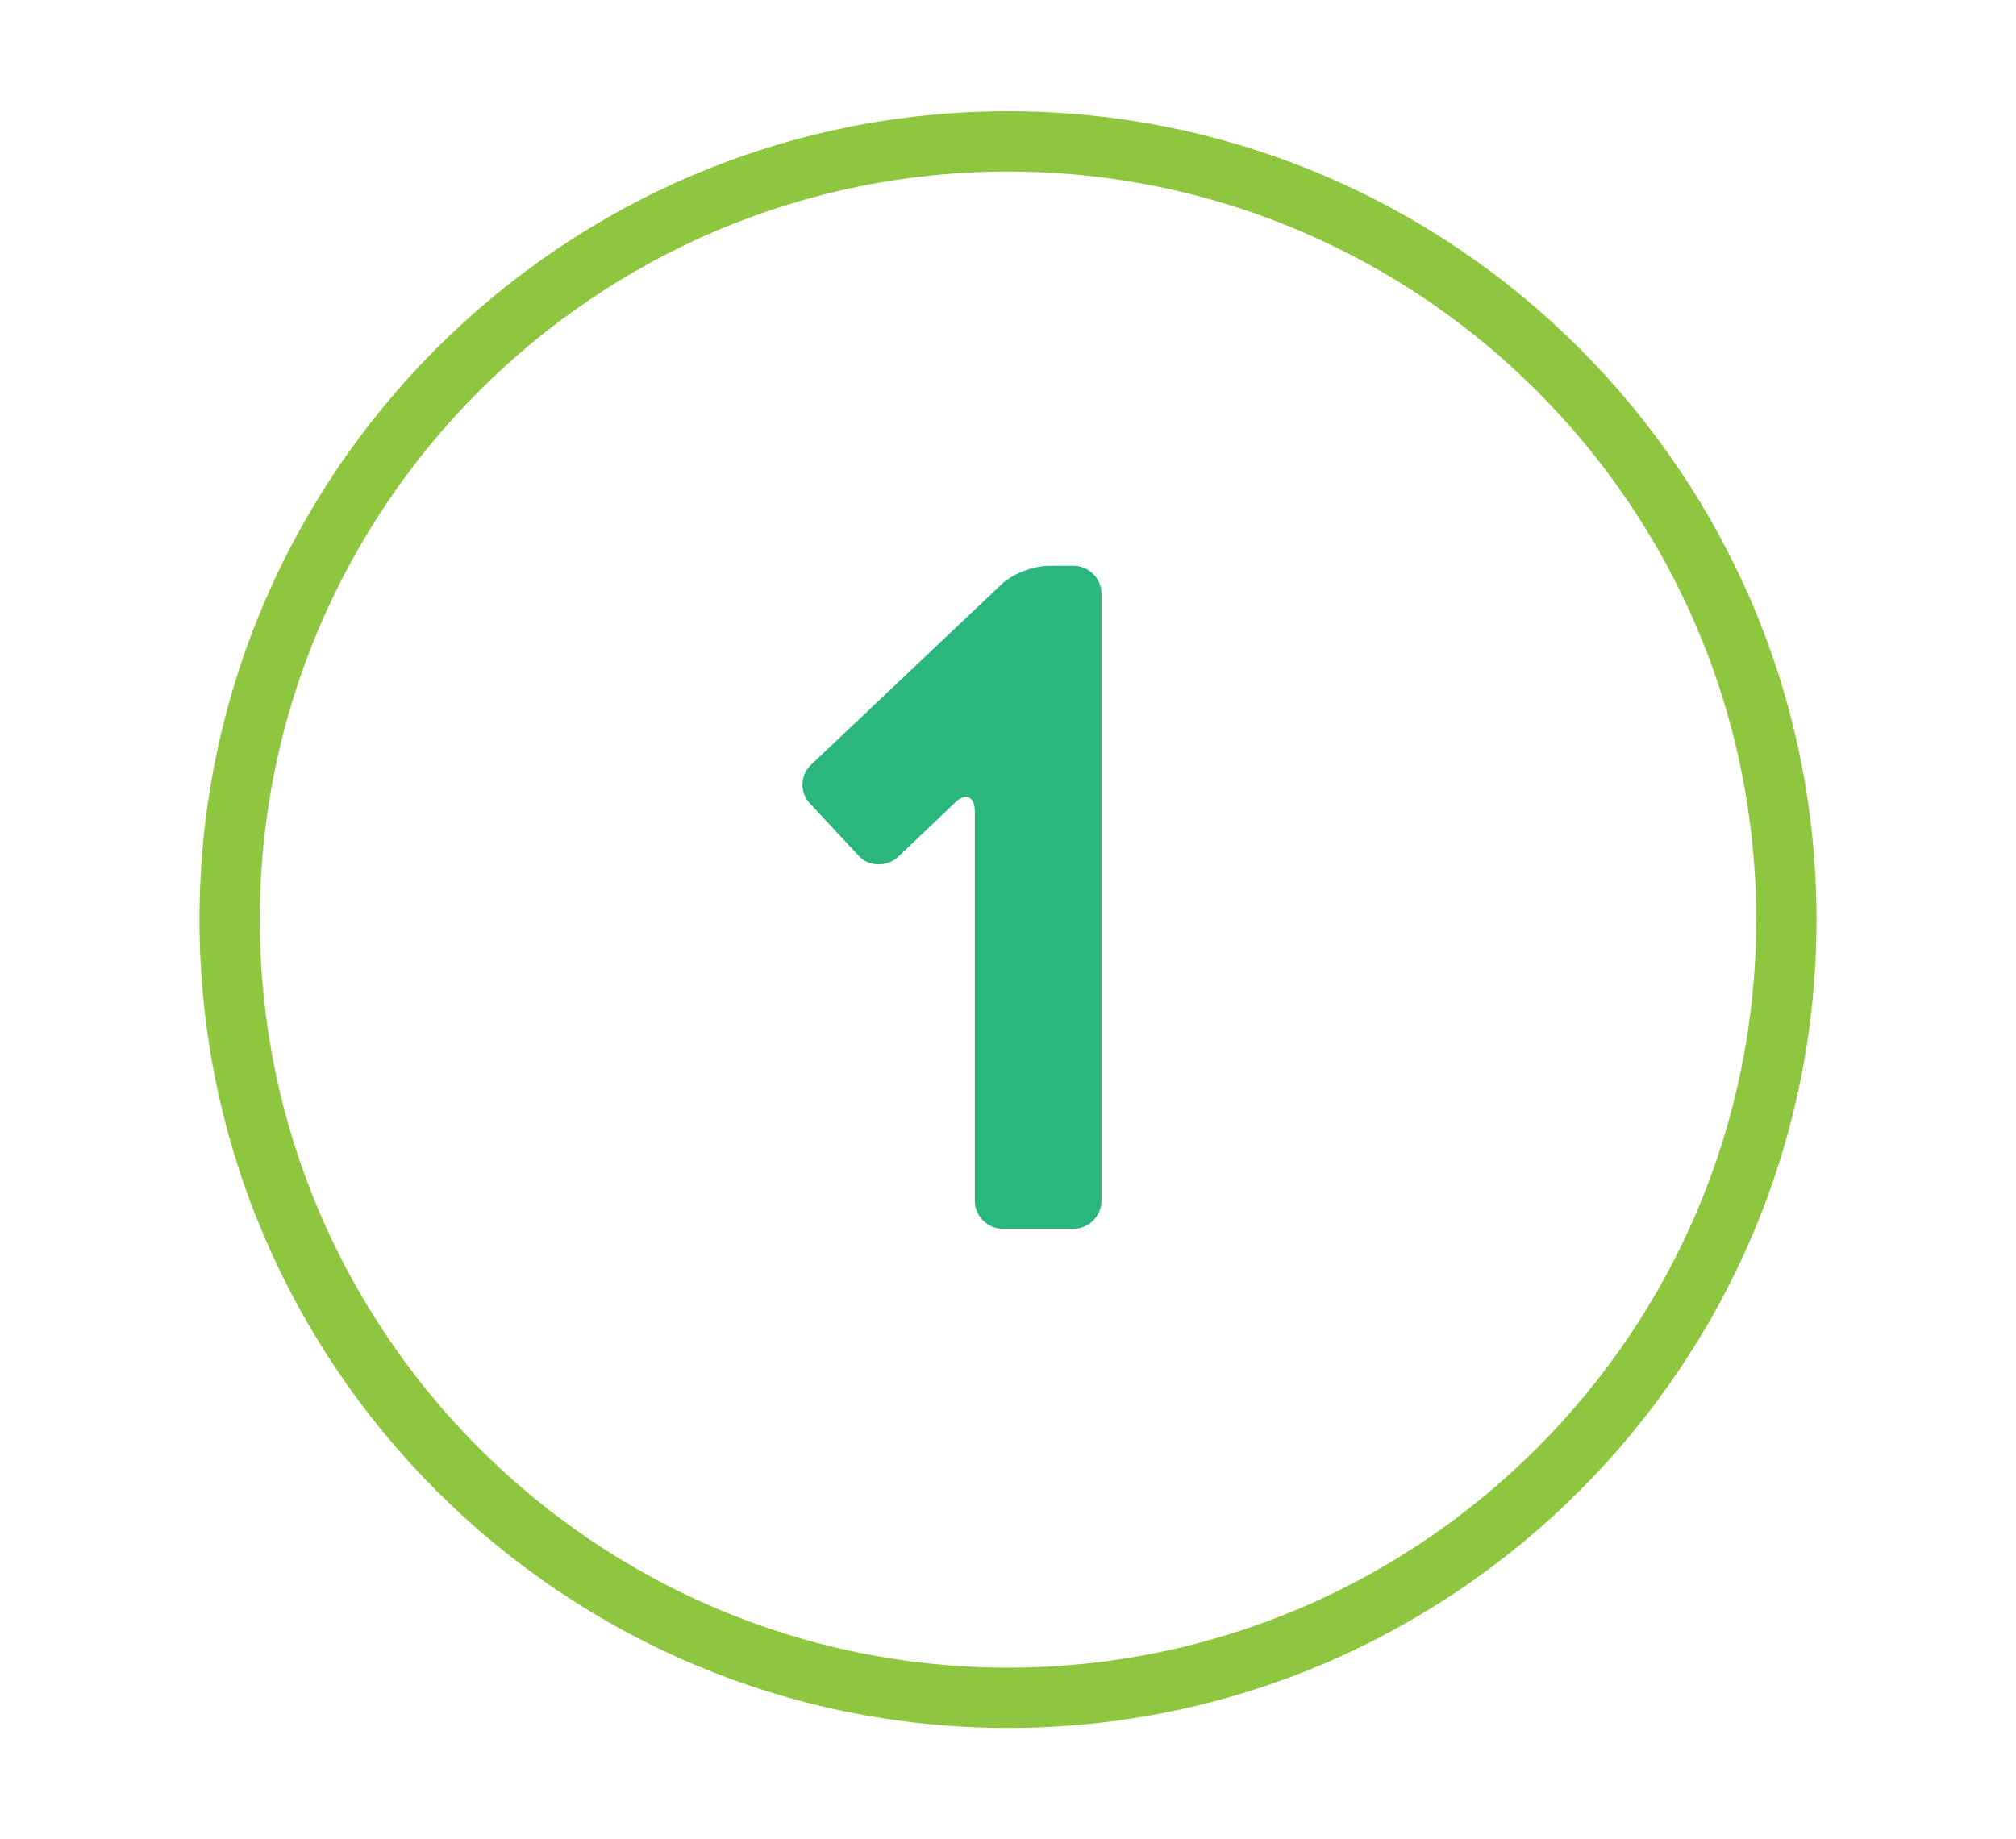
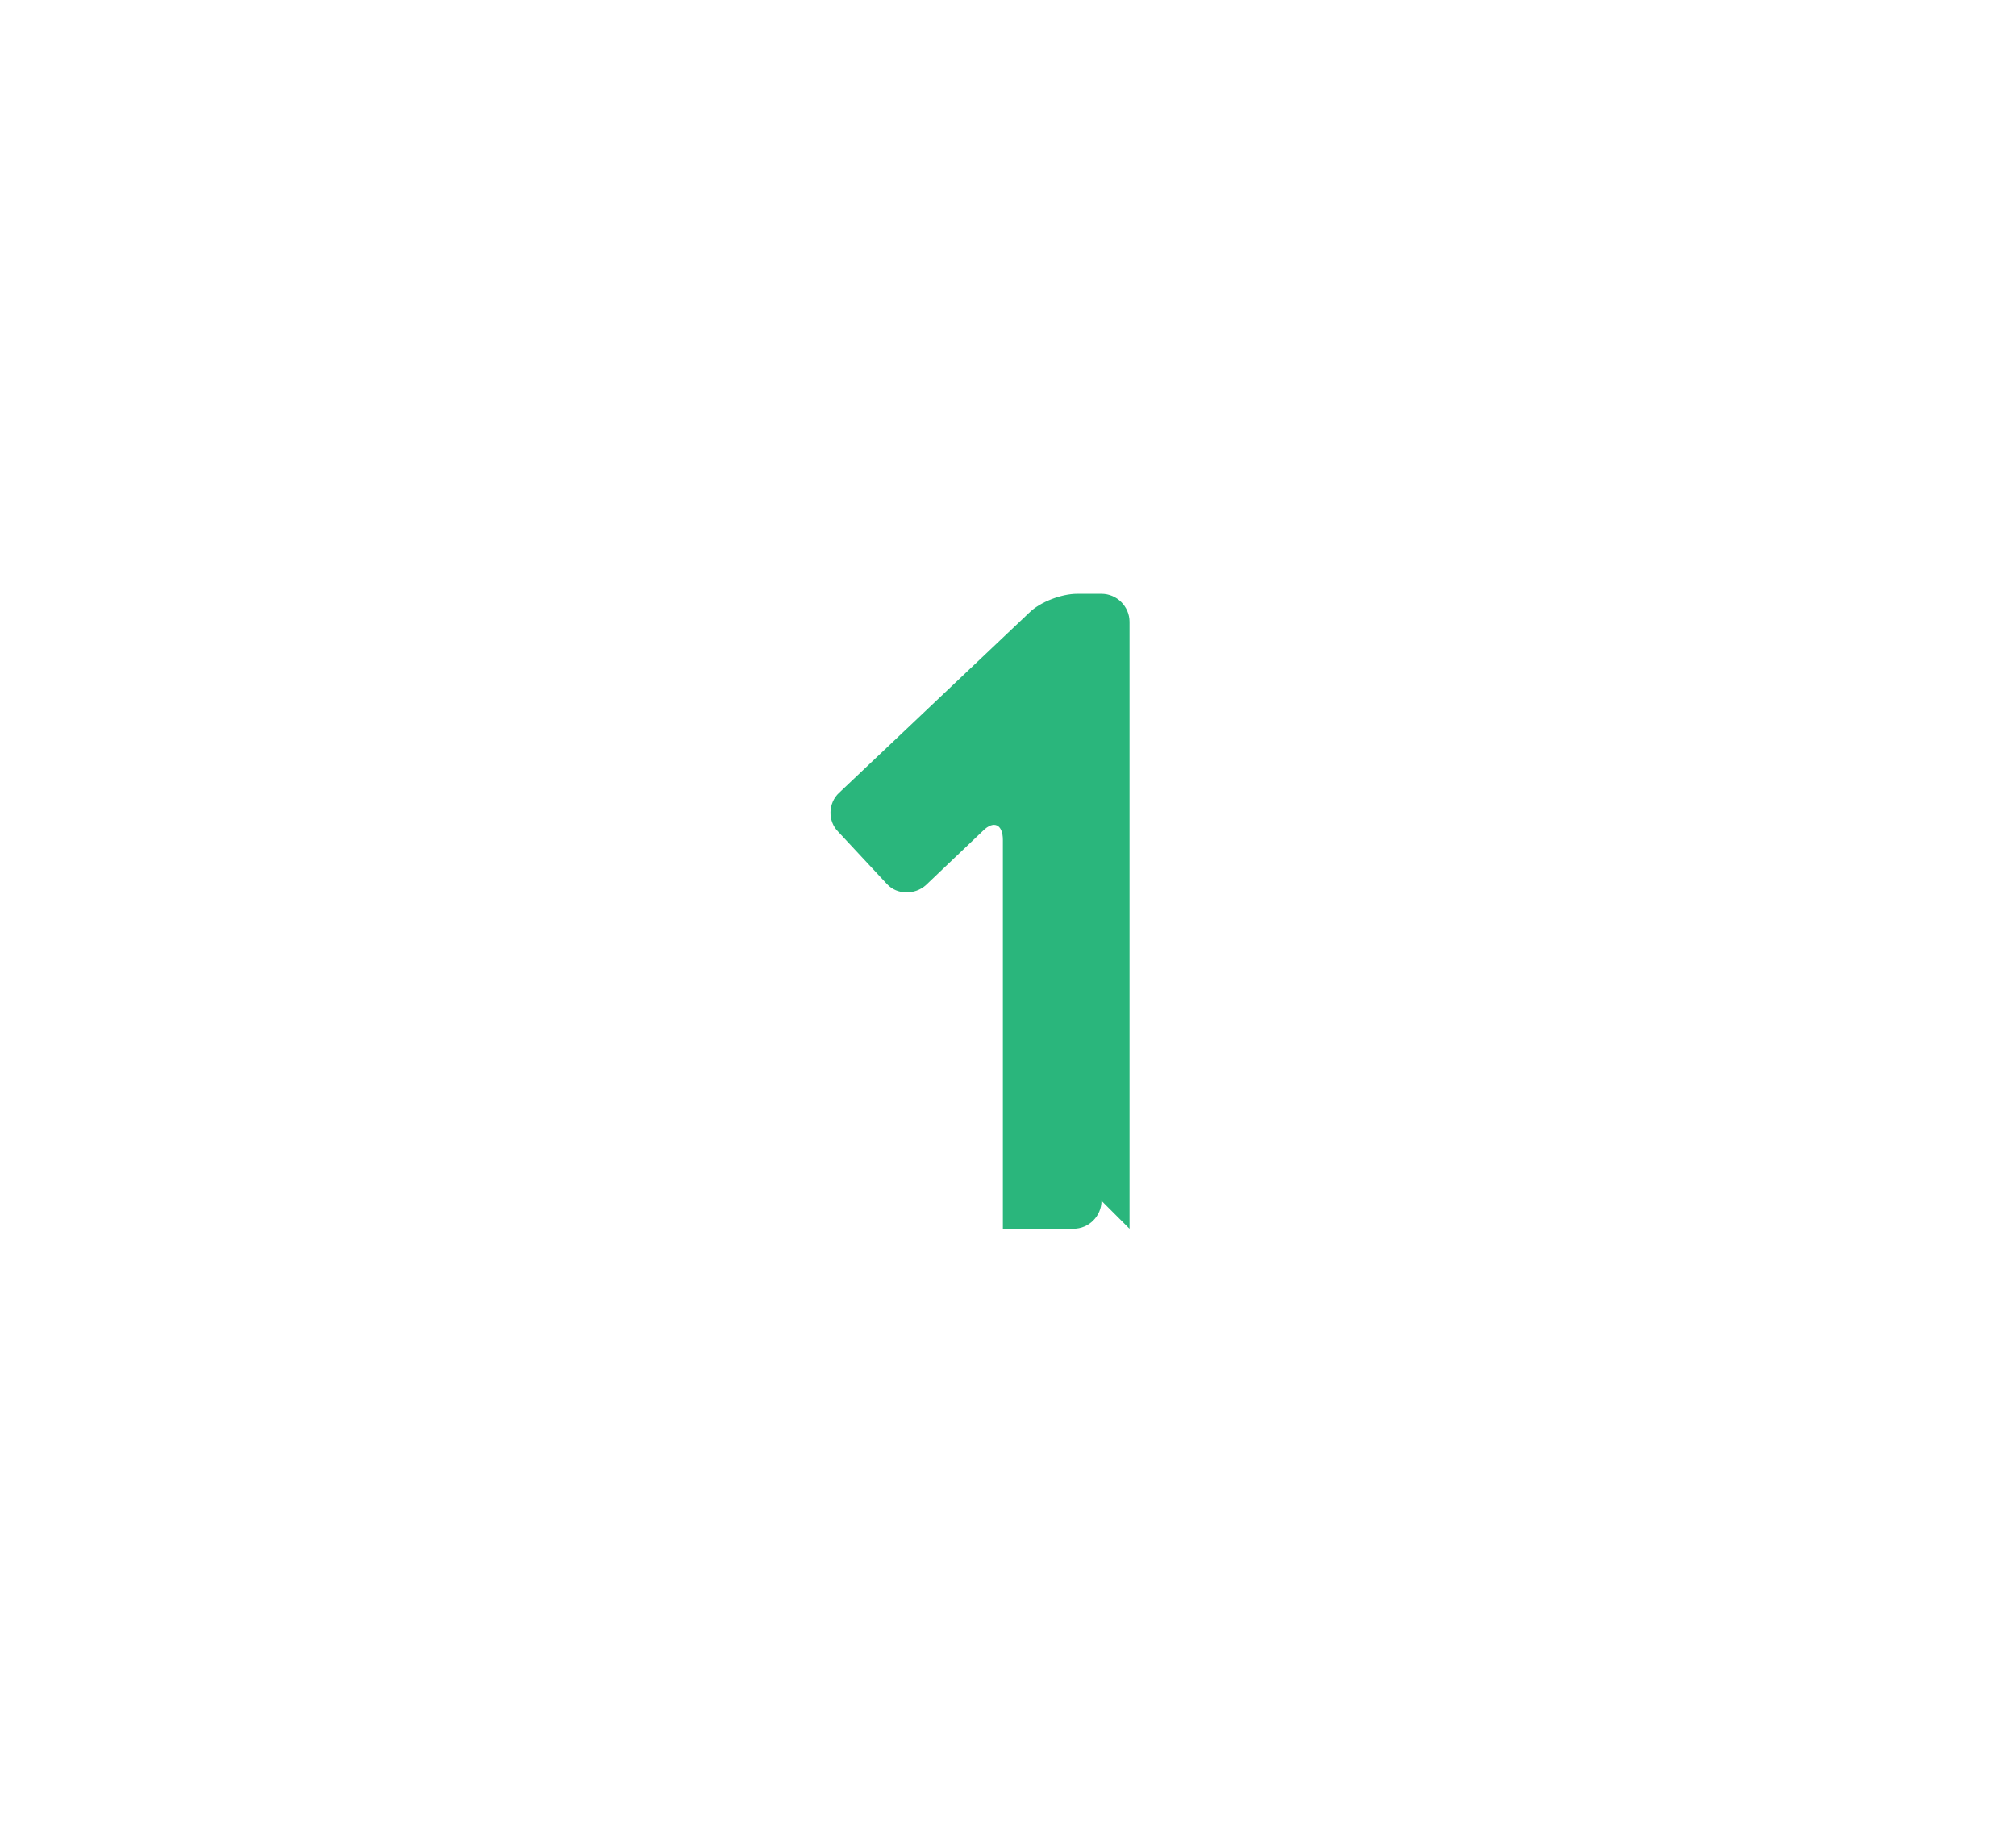
<svg xmlns="http://www.w3.org/2000/svg" id="Layer_1" viewBox="0 0 133.7 122">
  <defs>
    <style>.cls-1{fill:#2ab67c;}.cls-1,.cls-2{stroke-width:0px;}.cls-2{fill:#8fc640;}</style>
  </defs>
-   <path class="cls-2" d="m66.85,114.62c-29.56,0-53.62-24.05-53.62-53.62S37.29,7.38,66.85,7.38s53.62,24.05,53.62,53.62-24.05,53.62-53.62,53.62Zm0-103.24c-27.36,0-49.62,22.26-49.62,49.62s22.26,49.62,49.62,49.62,49.62-22.26,49.62-49.62S94.21,11.38,66.85,11.38Z" />
-   <path class="cls-1" d="m73.05,79.65c0,1.02-.84,1.86-1.86,1.86h-4.68c-1.02,0-1.86-.84-1.86-1.86v-25.8c0-1.02-.6-1.32-1.32-.6l-3.78,3.6c-.72.66-1.92.66-2.58-.06l-3.24-3.48c-.72-.72-.66-1.92.06-2.58l12.6-11.94c.72-.72,2.16-1.26,3.18-1.26h1.62c1.02,0,1.86.84,1.86,1.86v40.26Z" />
+   <path class="cls-1" d="m73.05,79.65c0,1.02-.84,1.86-1.86,1.86h-4.68v-25.8c0-1.02-.6-1.32-1.32-.6l-3.78,3.6c-.72.66-1.92.66-2.58-.06l-3.24-3.48c-.72-.72-.66-1.92.06-2.58l12.6-11.94c.72-.72,2.16-1.26,3.18-1.26h1.62c1.02,0,1.86.84,1.86,1.86v40.26Z" />
</svg>